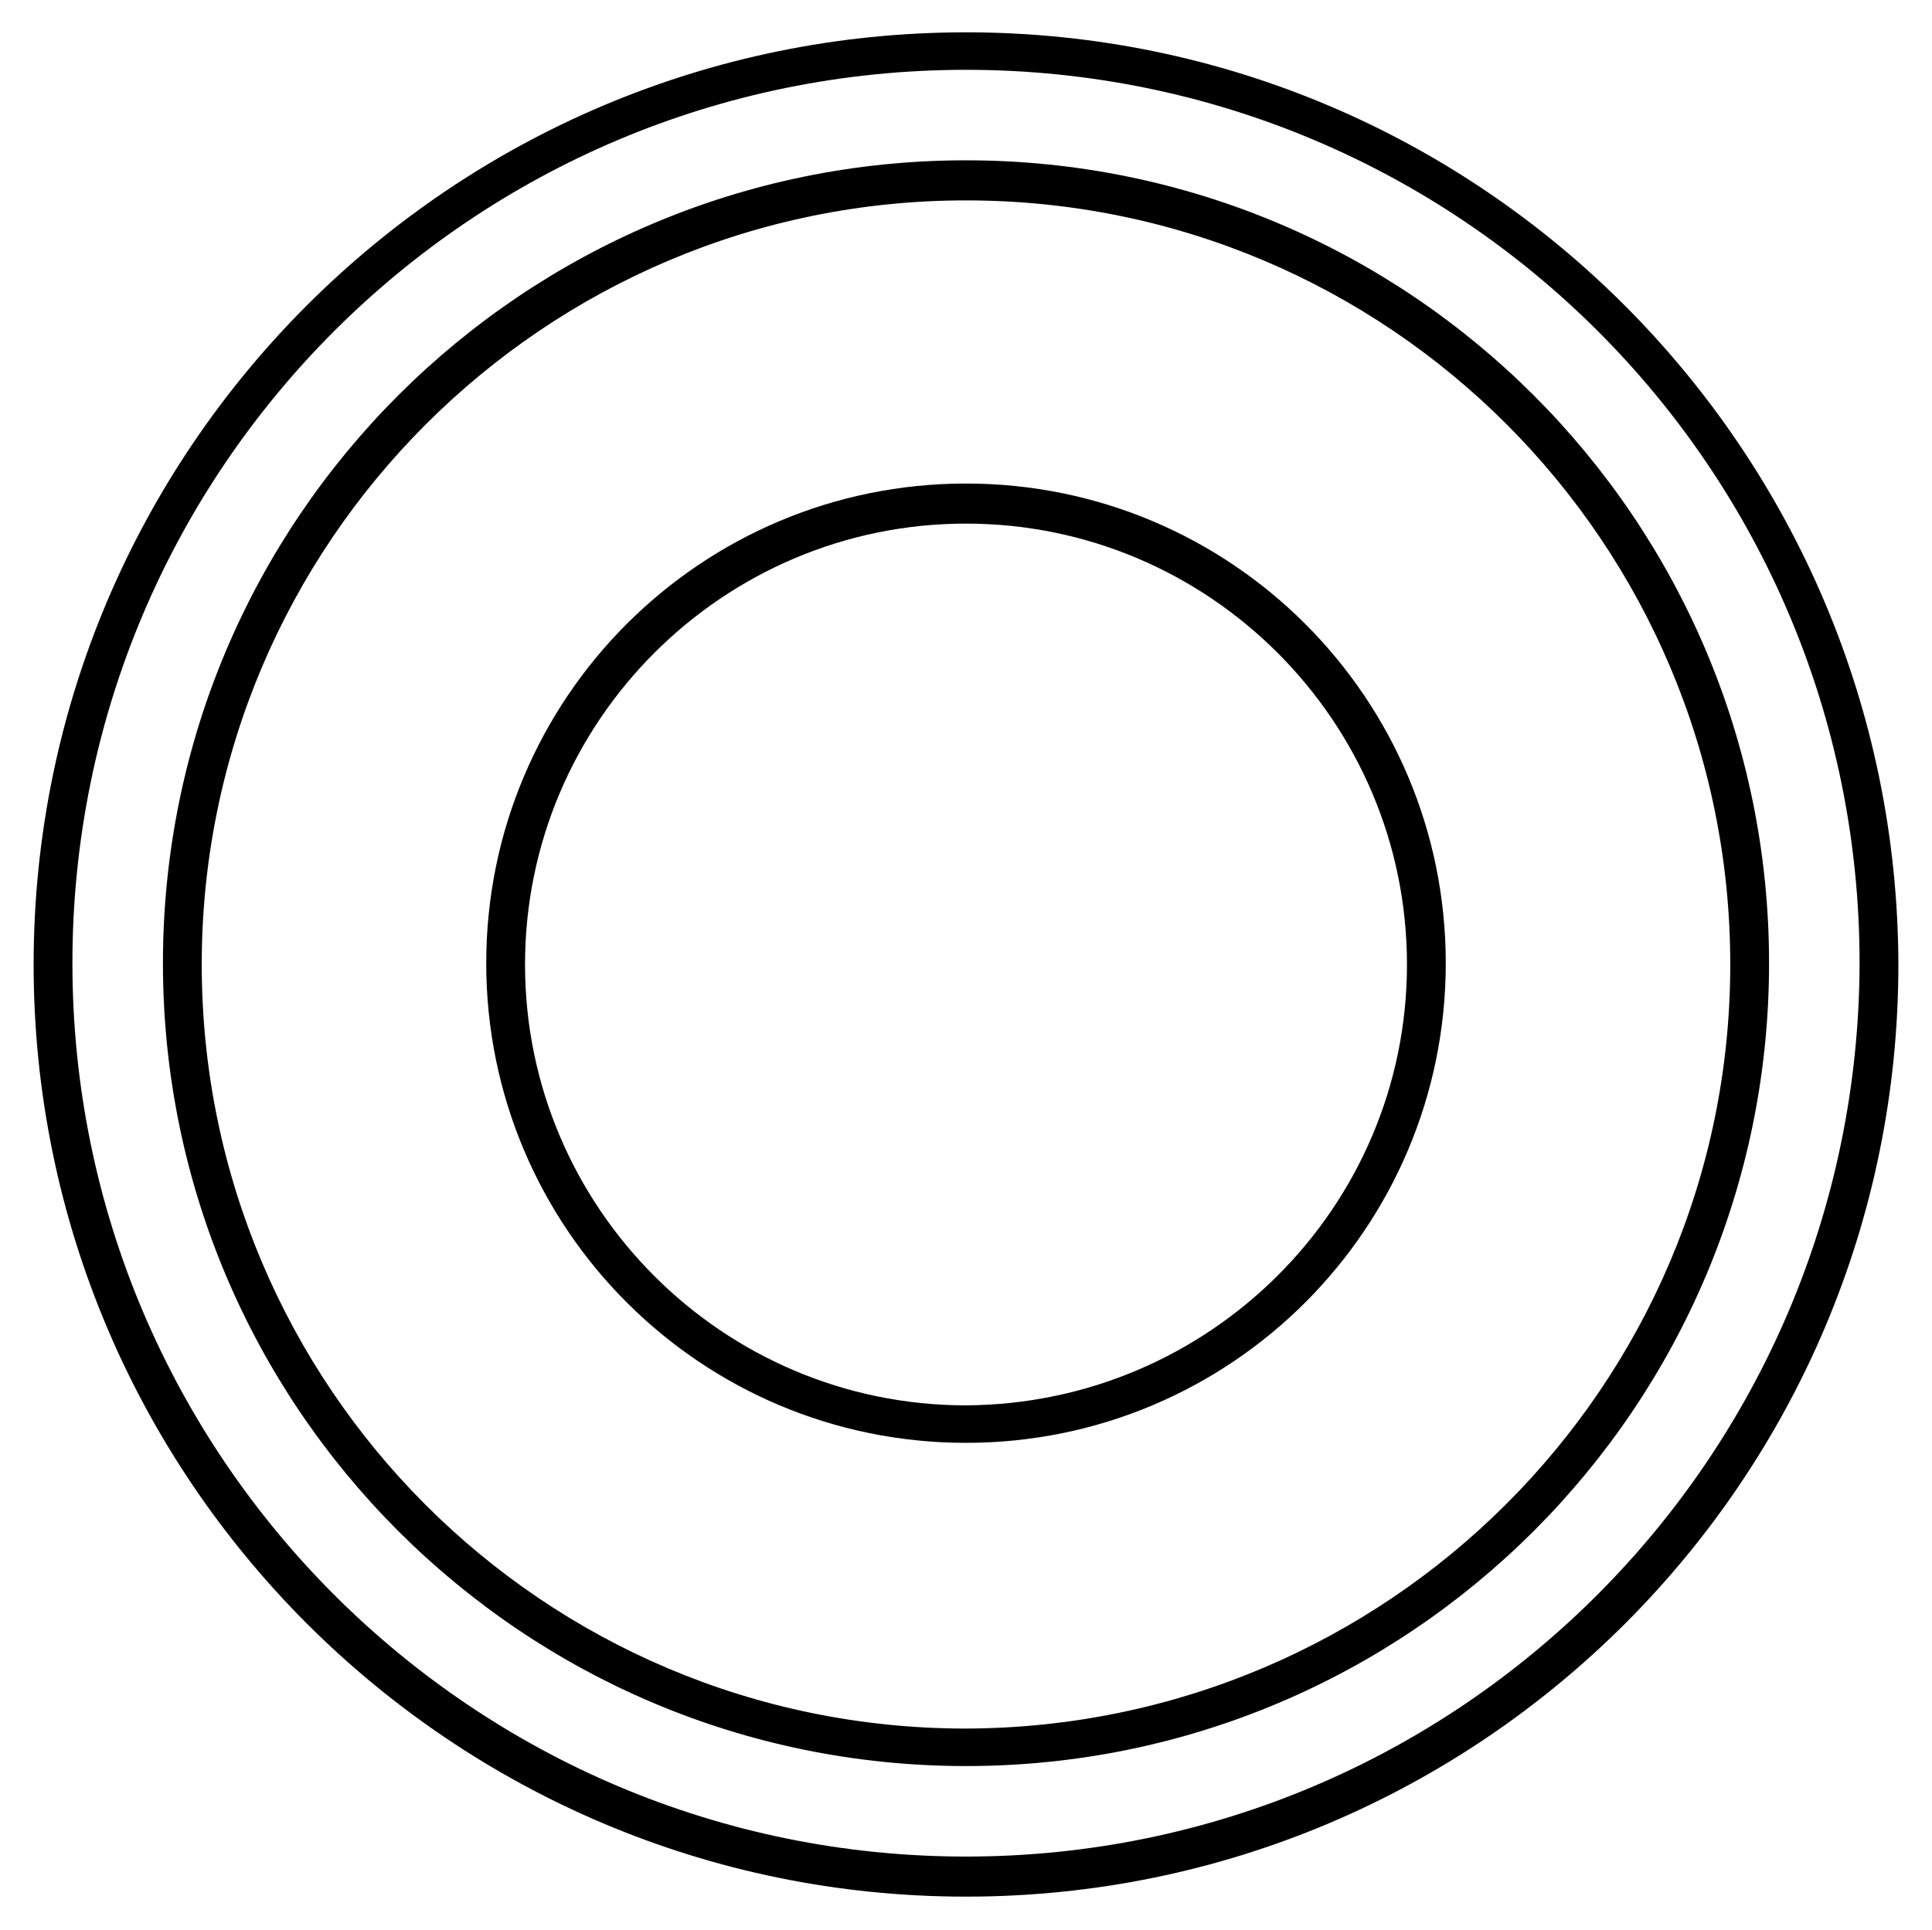
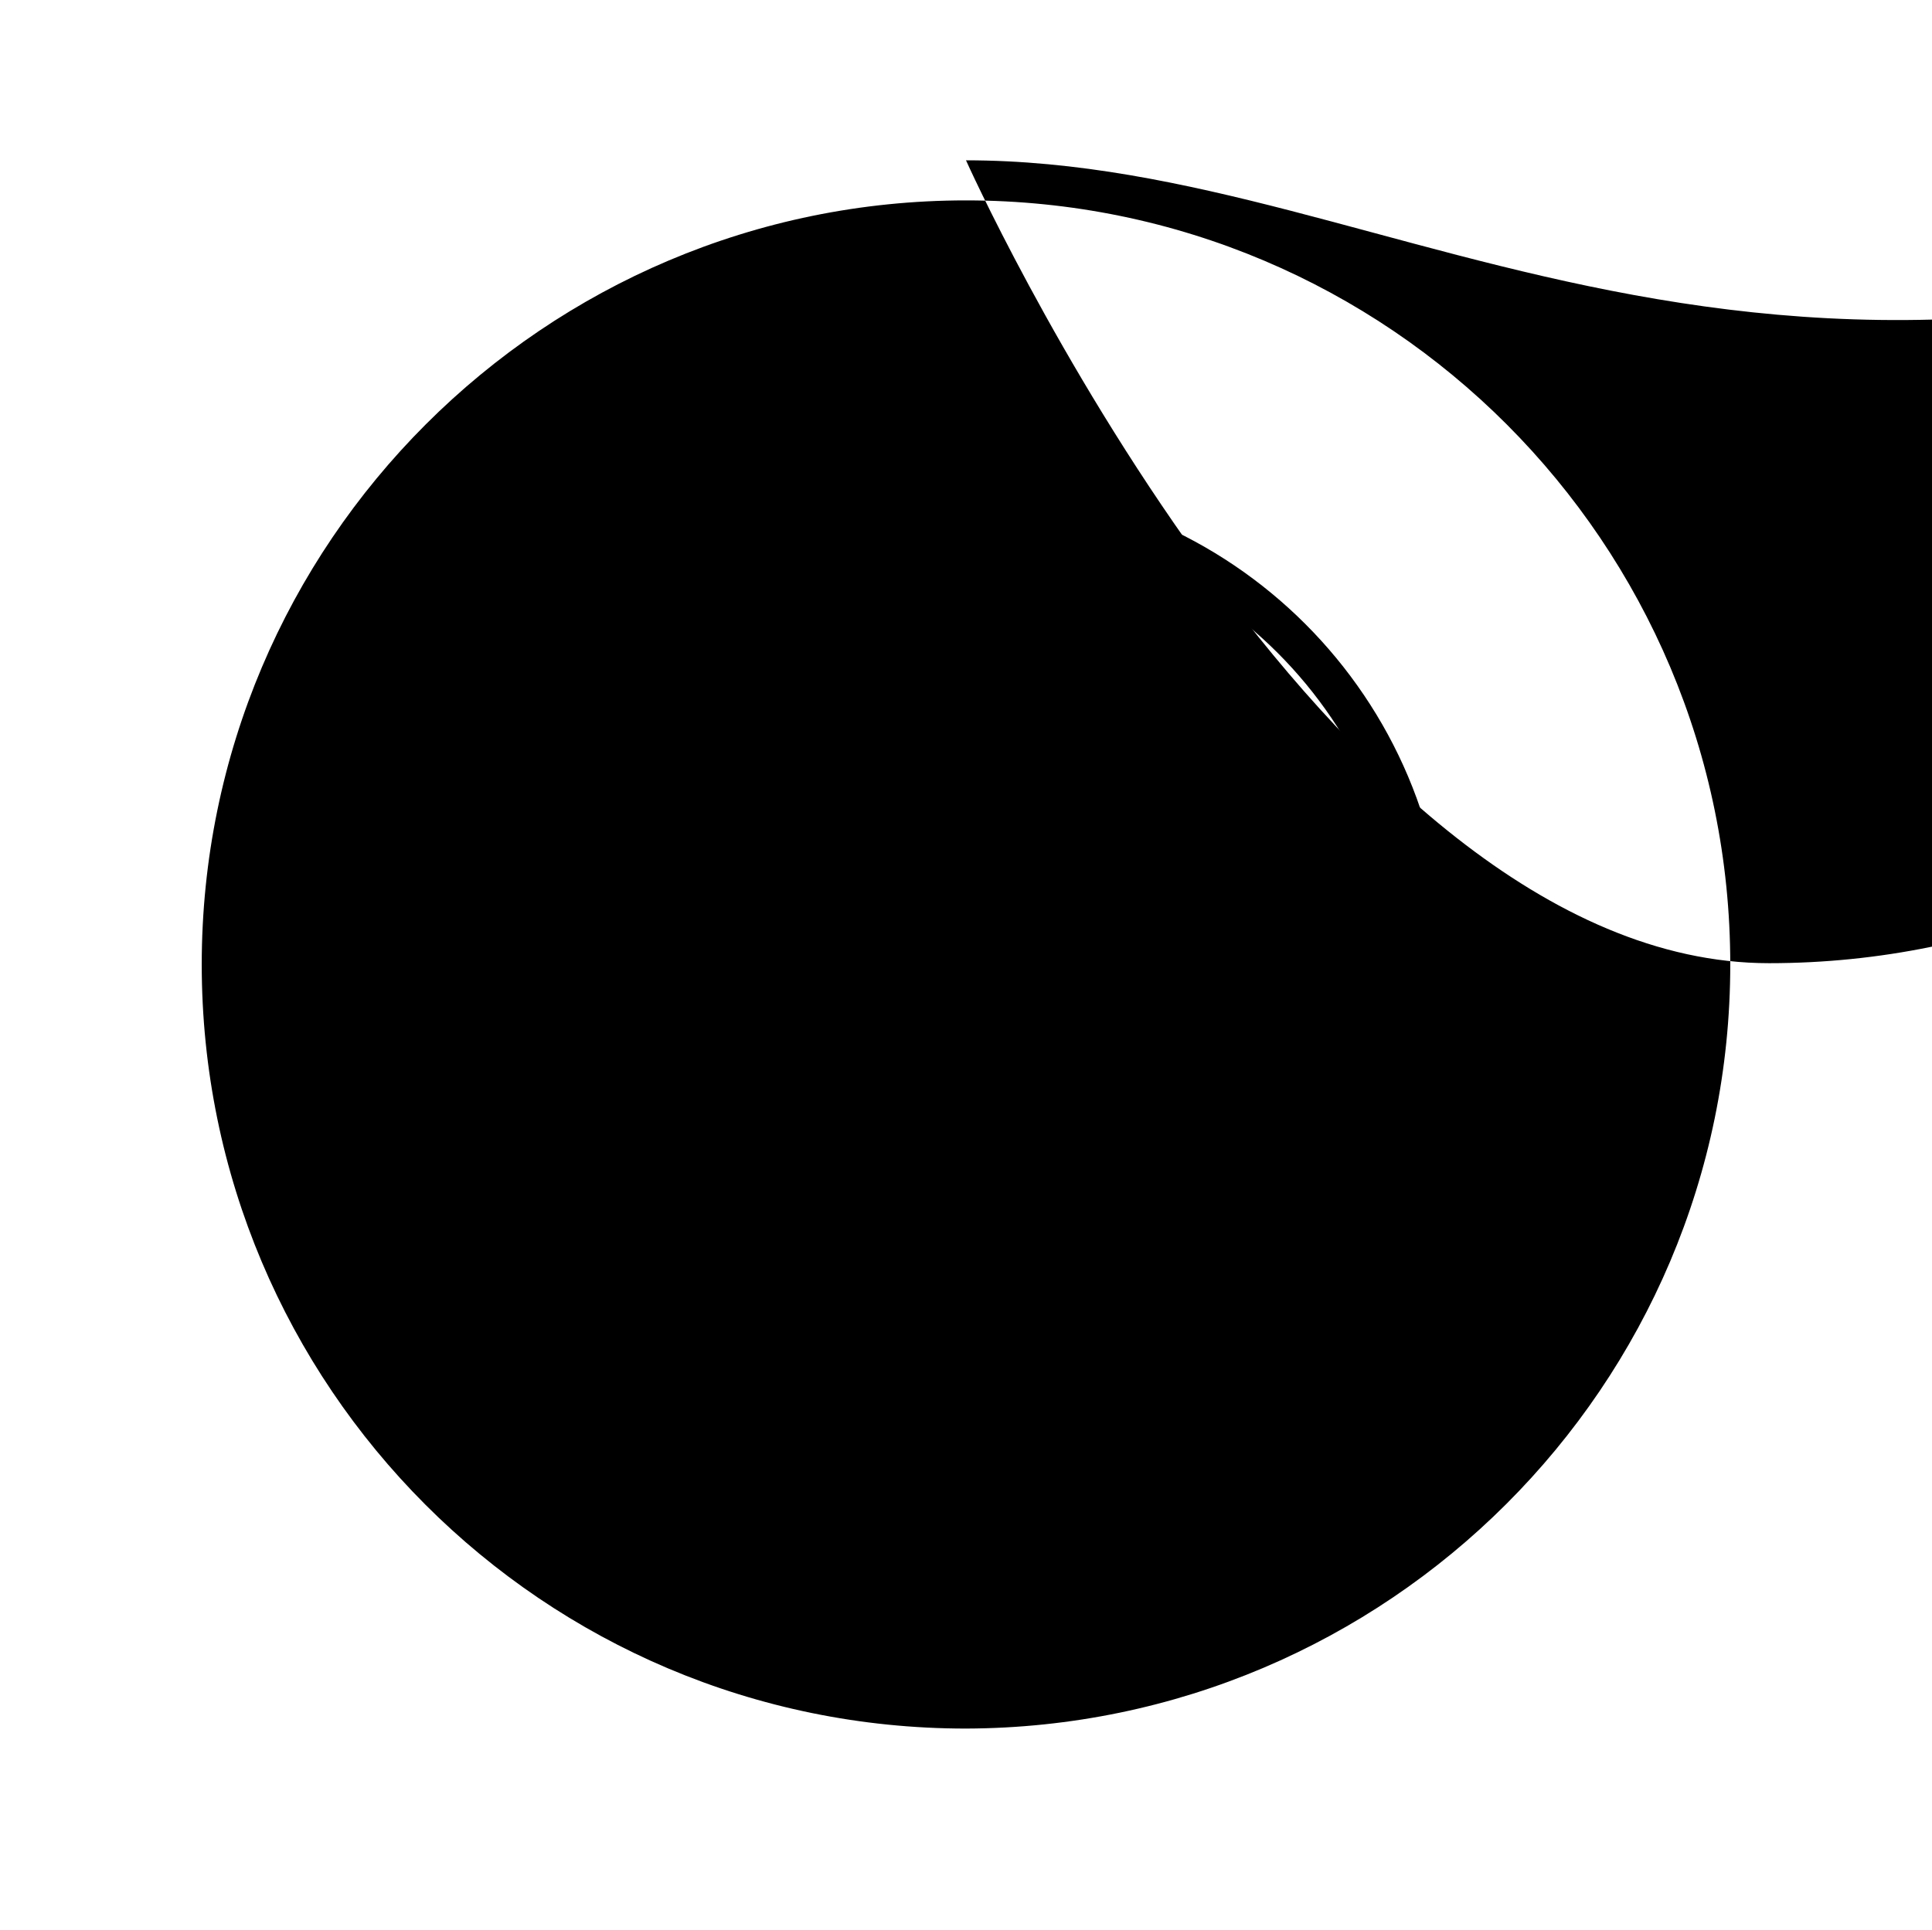
<svg xmlns="http://www.w3.org/2000/svg" viewBox="0 0 149.4 149.3" xml:space="preserve" enable-background="new 0 0 149.4 149.3">
  <path d="M74.7,37.4c-20.5,0-37.1,16.6-37.1,37.1s16.6,37.1,37.1,37.1s37.1-16.6,37.1-37.1l0,0C111.8,54,95.2,37.4,74.7,37.4z M74.7,108.7c-18.8,0-34.1-15.3-34.1-34.1s15.3-34.1,34.1-34.1s34.1,15.3,34.1,34.1l0,0C108.8,93.4,93.5,108.6,74.7,108.7z" />
-   <path d="M74.7,12.4c-34.3,0-62.1,27.8-62.1,62.1s27.8,62.1,62.1,62.1s62.1-27.8,62.1-62.1l0,0C136.8,40.2,109,12.4,74.7,12.4z M74.7,133.7c-32.7,0-59.1-26.5-59.1-59.1s26.5-59.1,59.1-59.1c32.7,0,59.1,26.5,59.1,59.1l0,0C133.8,107.2,107.3,133.6,74.7,133.7 L74.7,133.7z" />
-   <path d="M74.7,2.5C34.9,2.5,2.6,34.8,2.6,74.6s32.3,72.1,72.1,72.1s72.1-32.3,72.1-72.1l0,0C146.7,34.8,114.5,2.5,74.7,2.5z M74.7,143.6c-38.1,0-69.1-30.9-69.1-69.1S36.5,5.4,74.7,5.4s69.1,30.9,69.1,69.1l0,0C143.7,112.7,112.8,143.6,74.7,143.6z" />
+   <path d="M74.7,12.4s27.8,62.1,62.1,62.1s62.1-27.8,62.1-62.1l0,0C136.8,40.2,109,12.4,74.7,12.4z M74.7,133.7c-32.7,0-59.1-26.5-59.1-59.1s26.5-59.1,59.1-59.1c32.7,0,59.1,26.5,59.1,59.1l0,0C133.8,107.2,107.3,133.6,74.7,133.7 L74.7,133.7z" />
</svg>